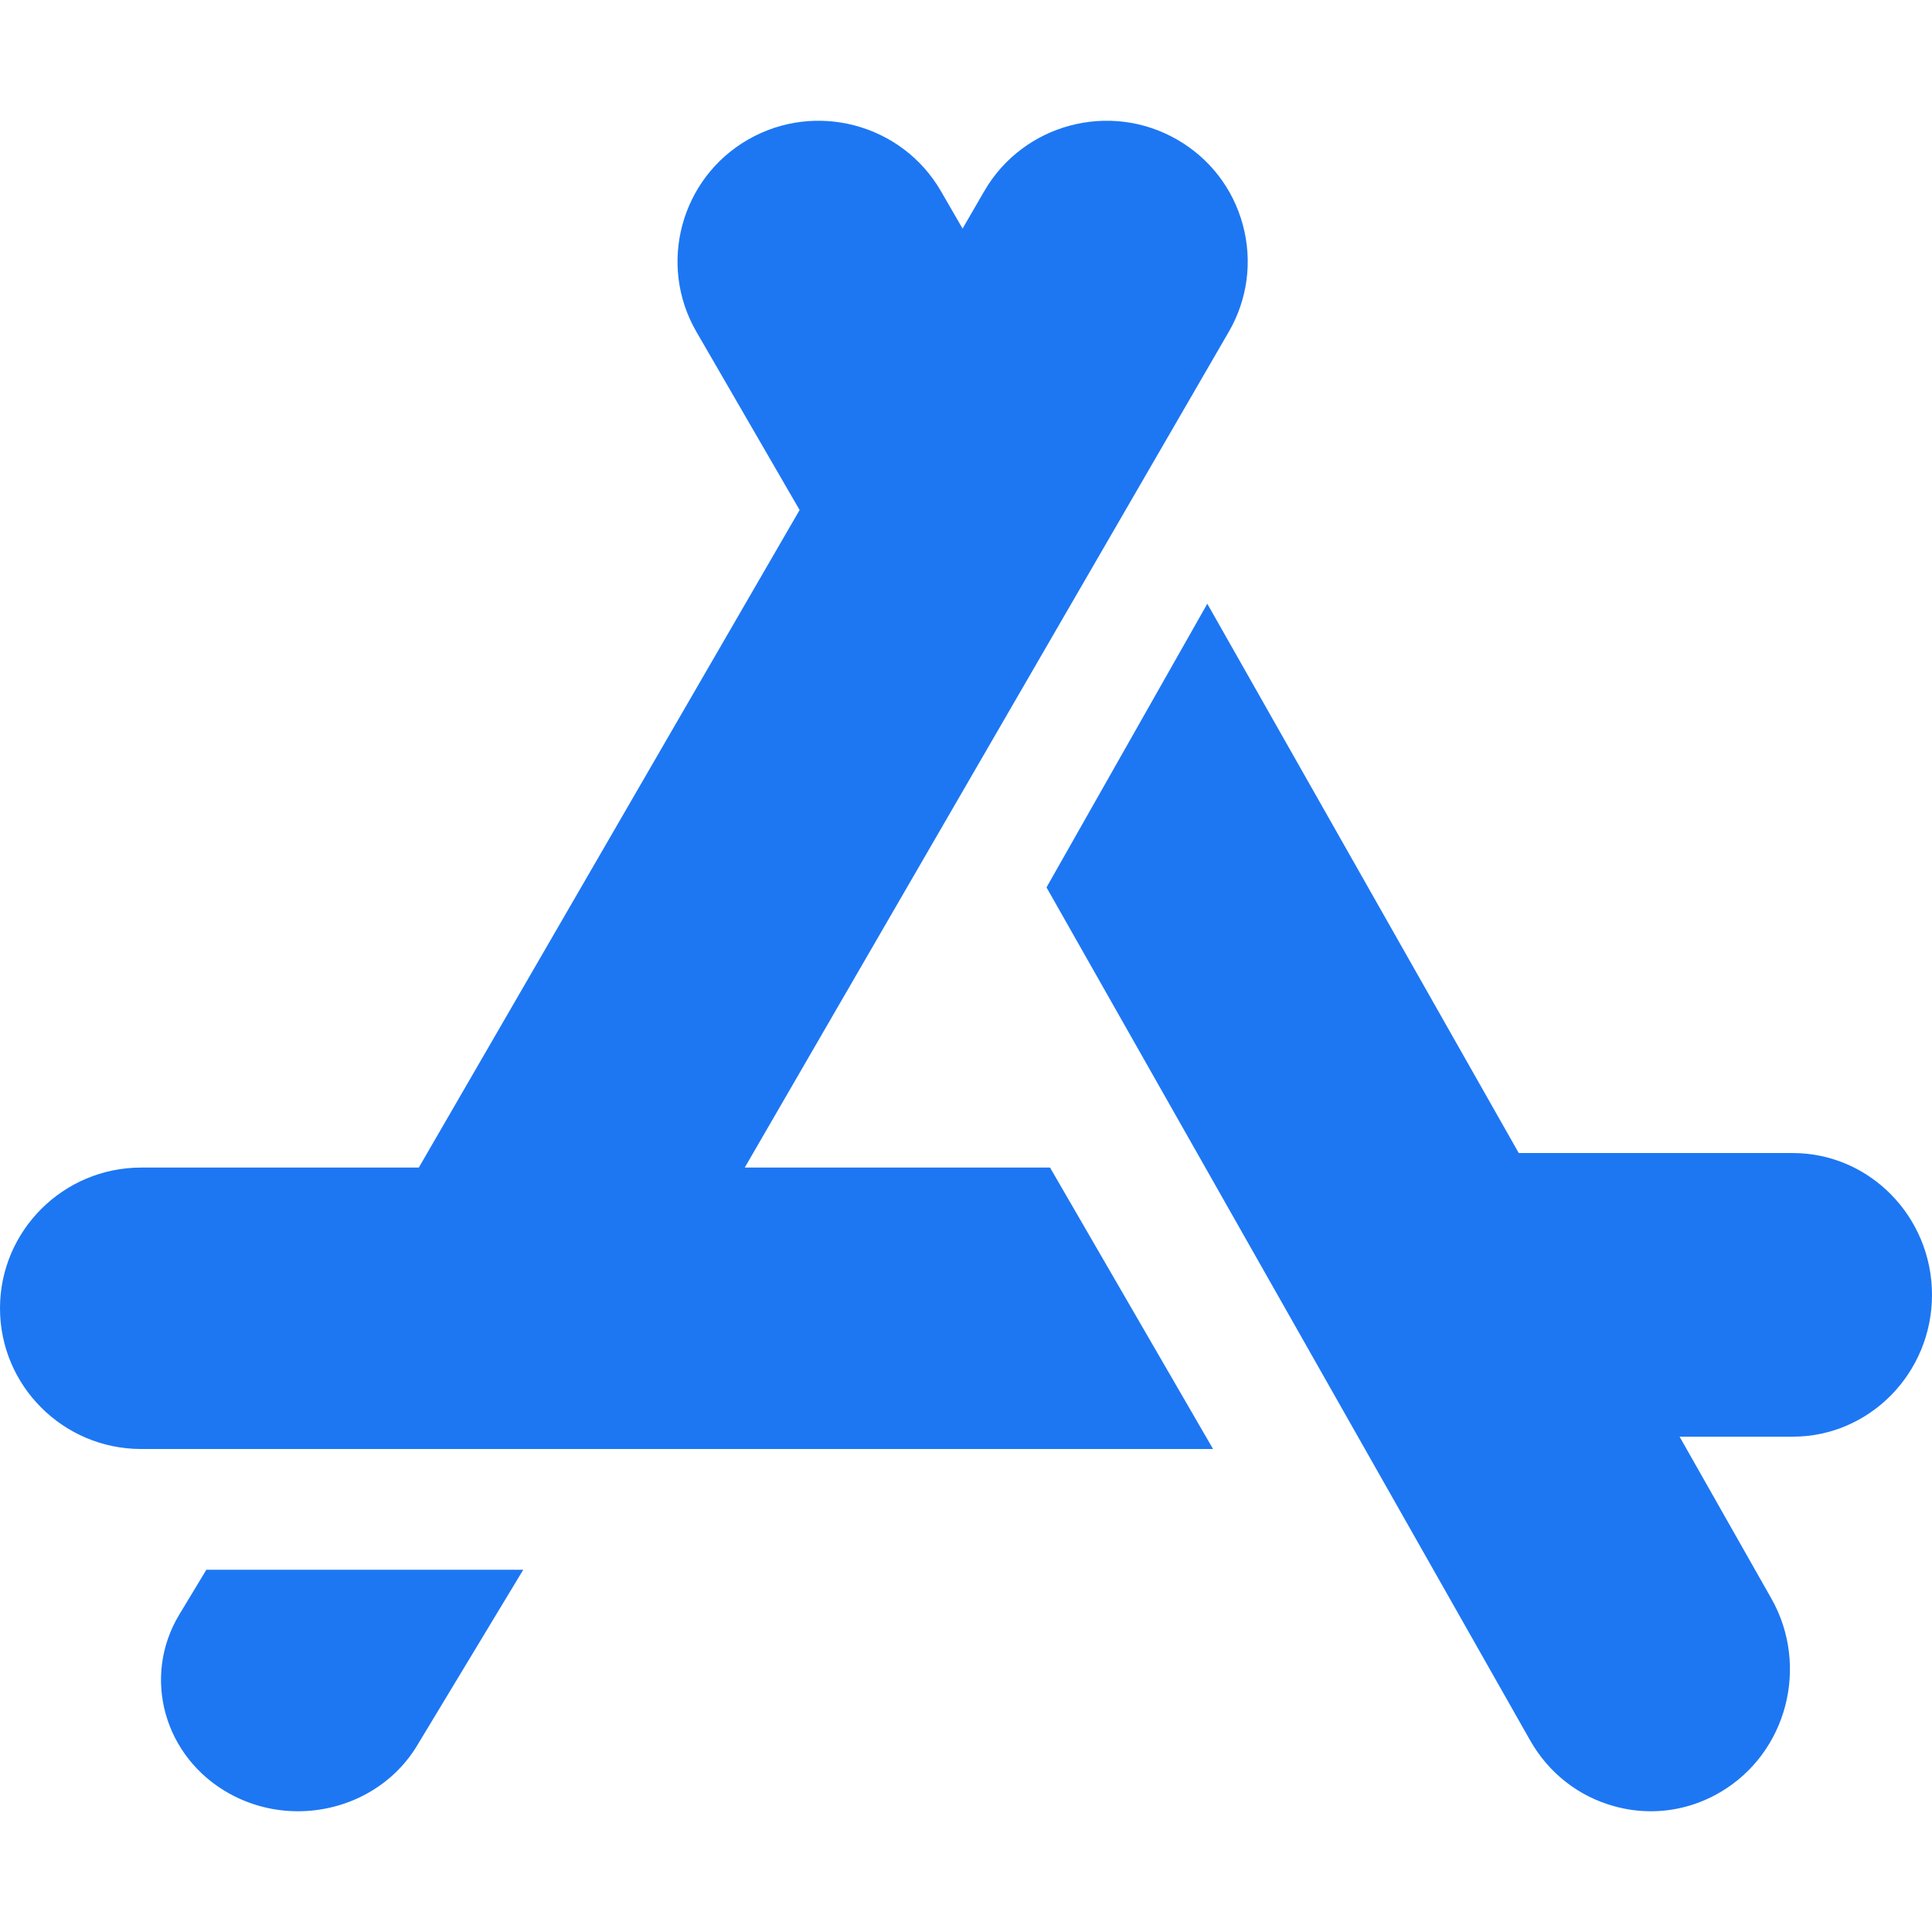
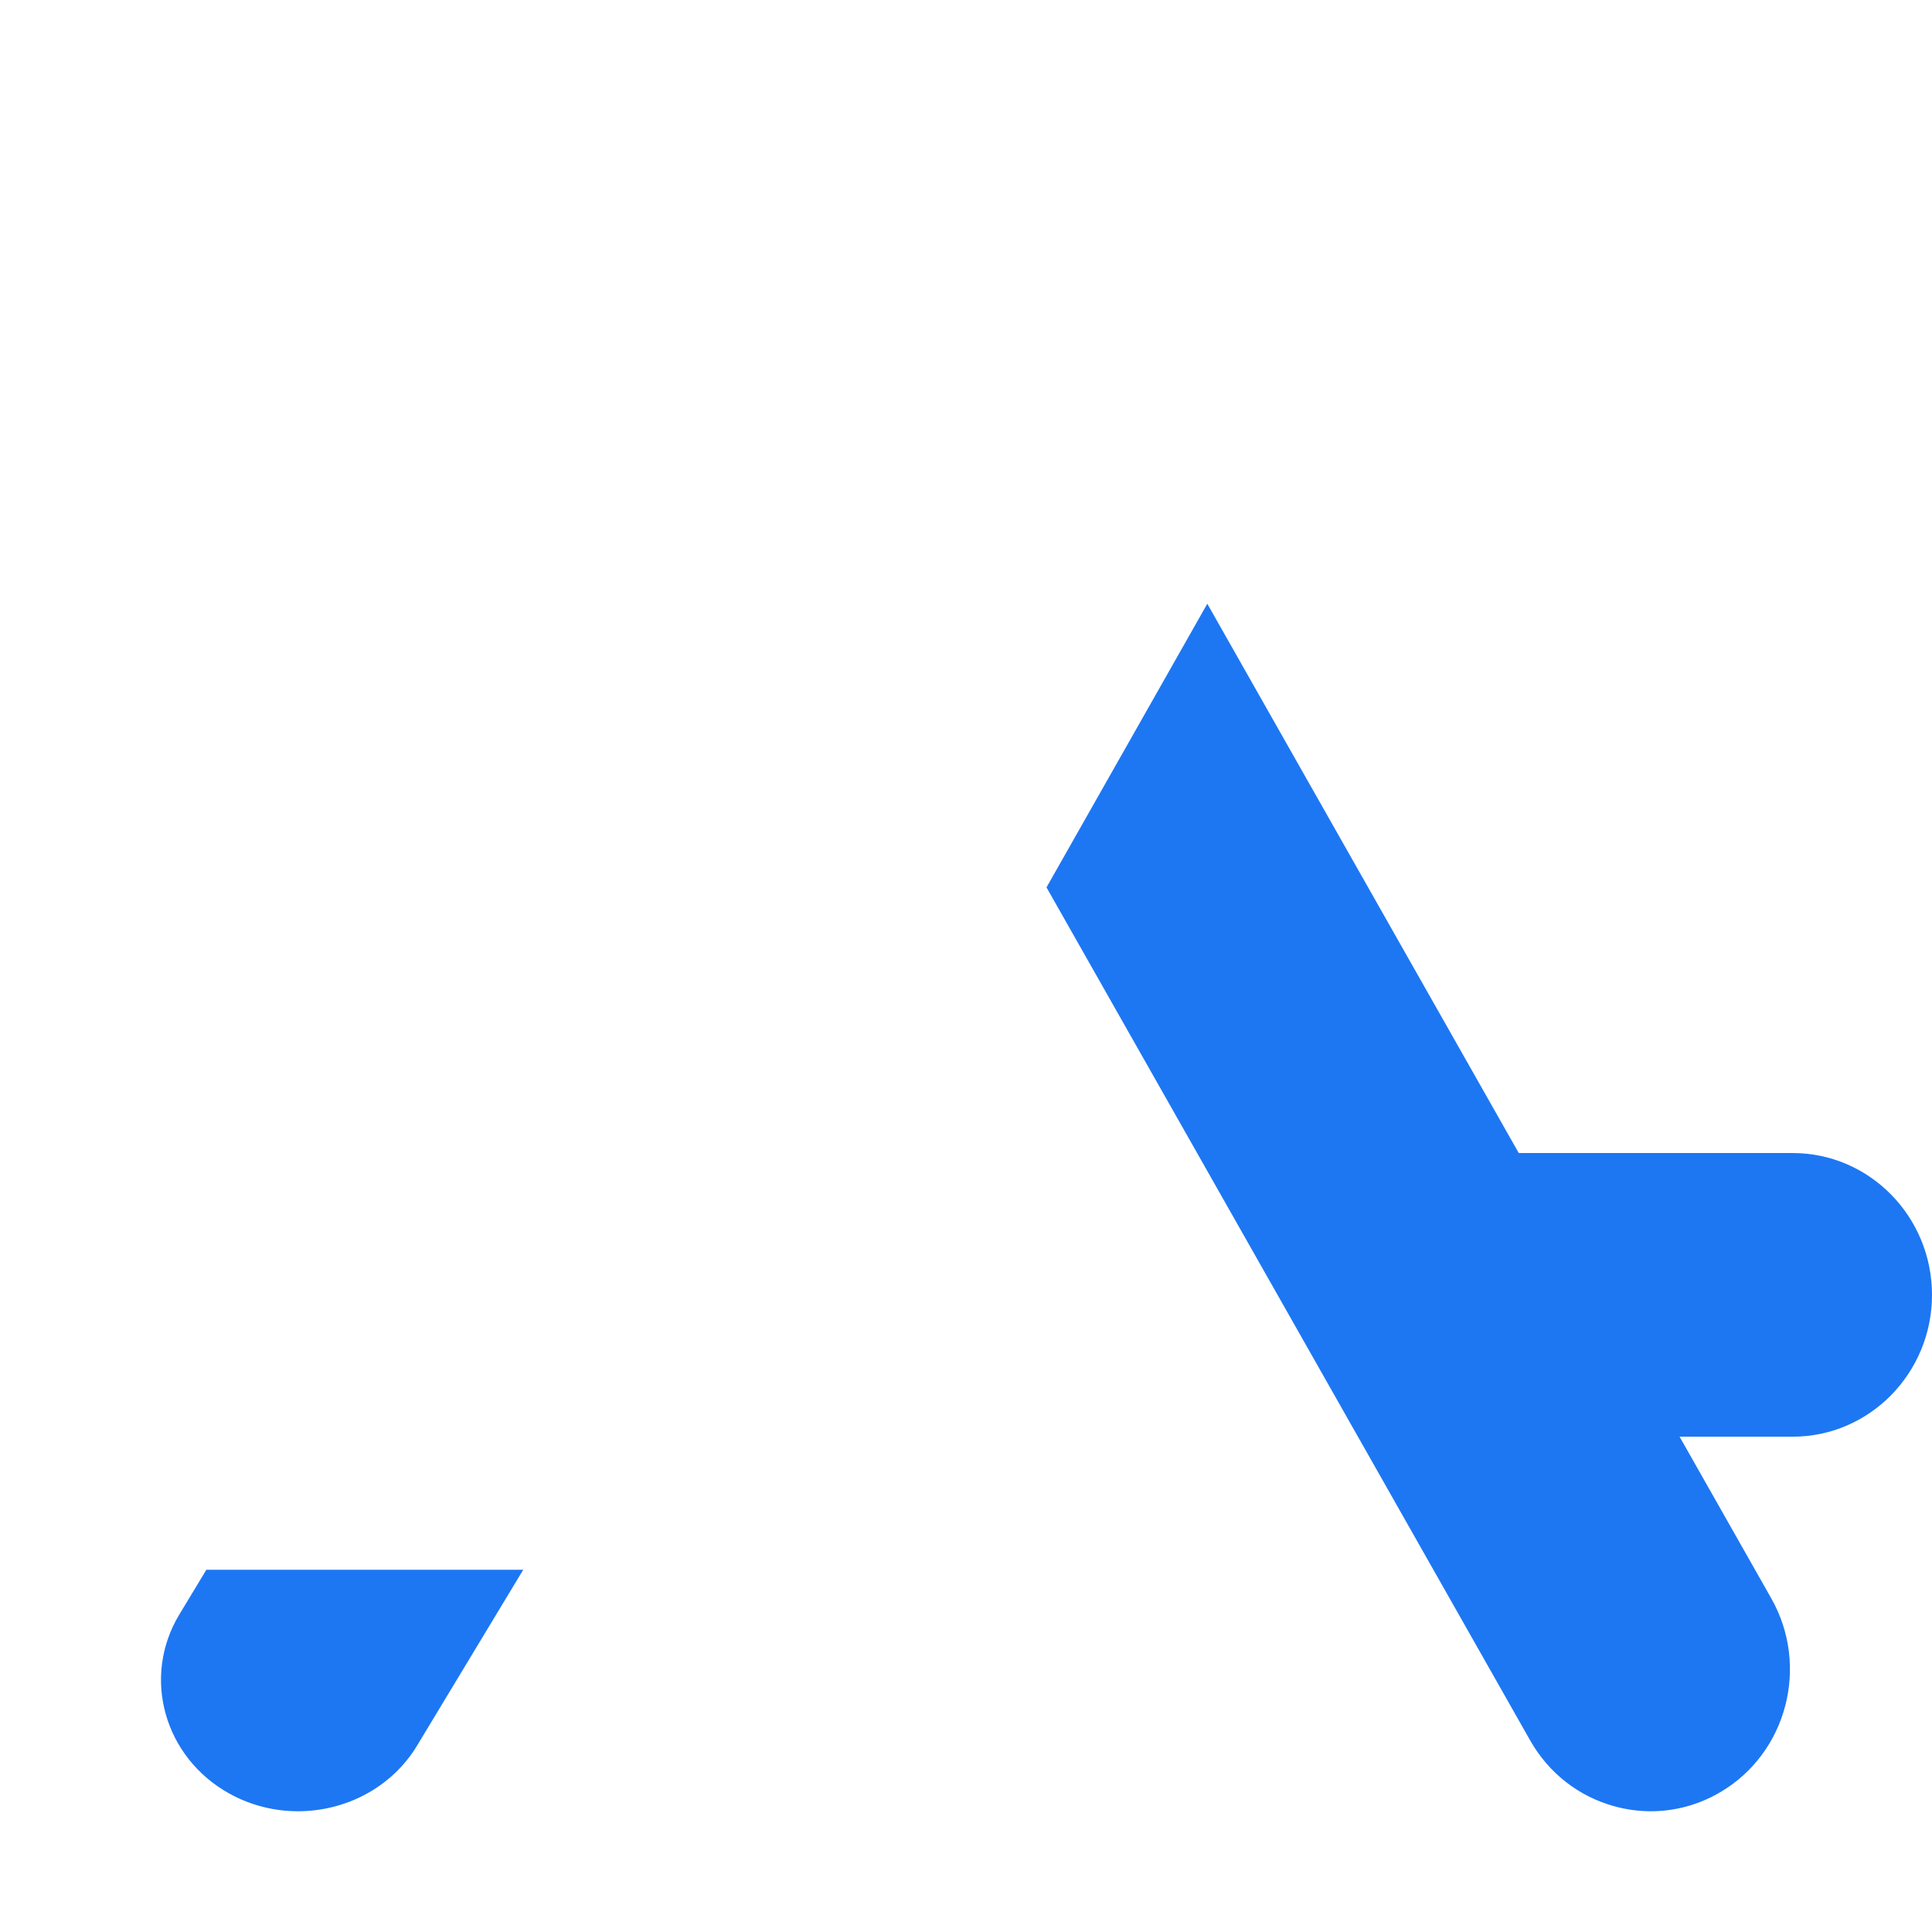
<svg xmlns="http://www.w3.org/2000/svg" width="48" height="48" viewBox="0 0 48 48">
  <g fill="#1D77F3" transform="translate(0 3)">
-     <path d="M30.879,2.59 C30.636,1.688 30.056,0.934 29.245,0.468 C27.571,-0.496 25.422,0.078 24.455,1.747 L23.915,2.679 L23.376,1.747 C22.409,0.078 20.26,-0.496 18.586,0.468 L18.585,0.468 C16.911,1.431 16.335,3.574 17.302,5.243 L19.866,9.671 L10.405,26.008 L3.507,26.008 C1.573,26.008 0,27.577 0,29.504 C0,31.432 1.573,33 3.507,33 L30.138,33 L26.088,26.008 L18.503,26.008 L30.529,5.243 C30.997,4.435 31.121,3.492 30.879,2.59 Z" />
    <path d="M44.54 25.647L37.733 25.647 29.995 12 26 19.047 38.014 40.236C38.476 41.052 39.222 41.635 40.115 41.878 40.414 41.96 40.716 42 41.017 42 41.616 42 42.208 41.84 42.741 41.526 44.394 40.555 44.962 38.396 44.008 36.713L41.729 32.694 44.54 32.694C46.448 32.694 48 31.114 48 29.171 48 27.228 46.448 25.647 44.54 25.647zM5.127 36L4.456 37.111C3.516 38.667 4.076 40.665 5.704 41.564 6.24 41.86 6.825 42 7.403 42 8.582 42 9.73 41.415 10.361 40.371L13 36 5.127 36z" />
  </g>
</svg>